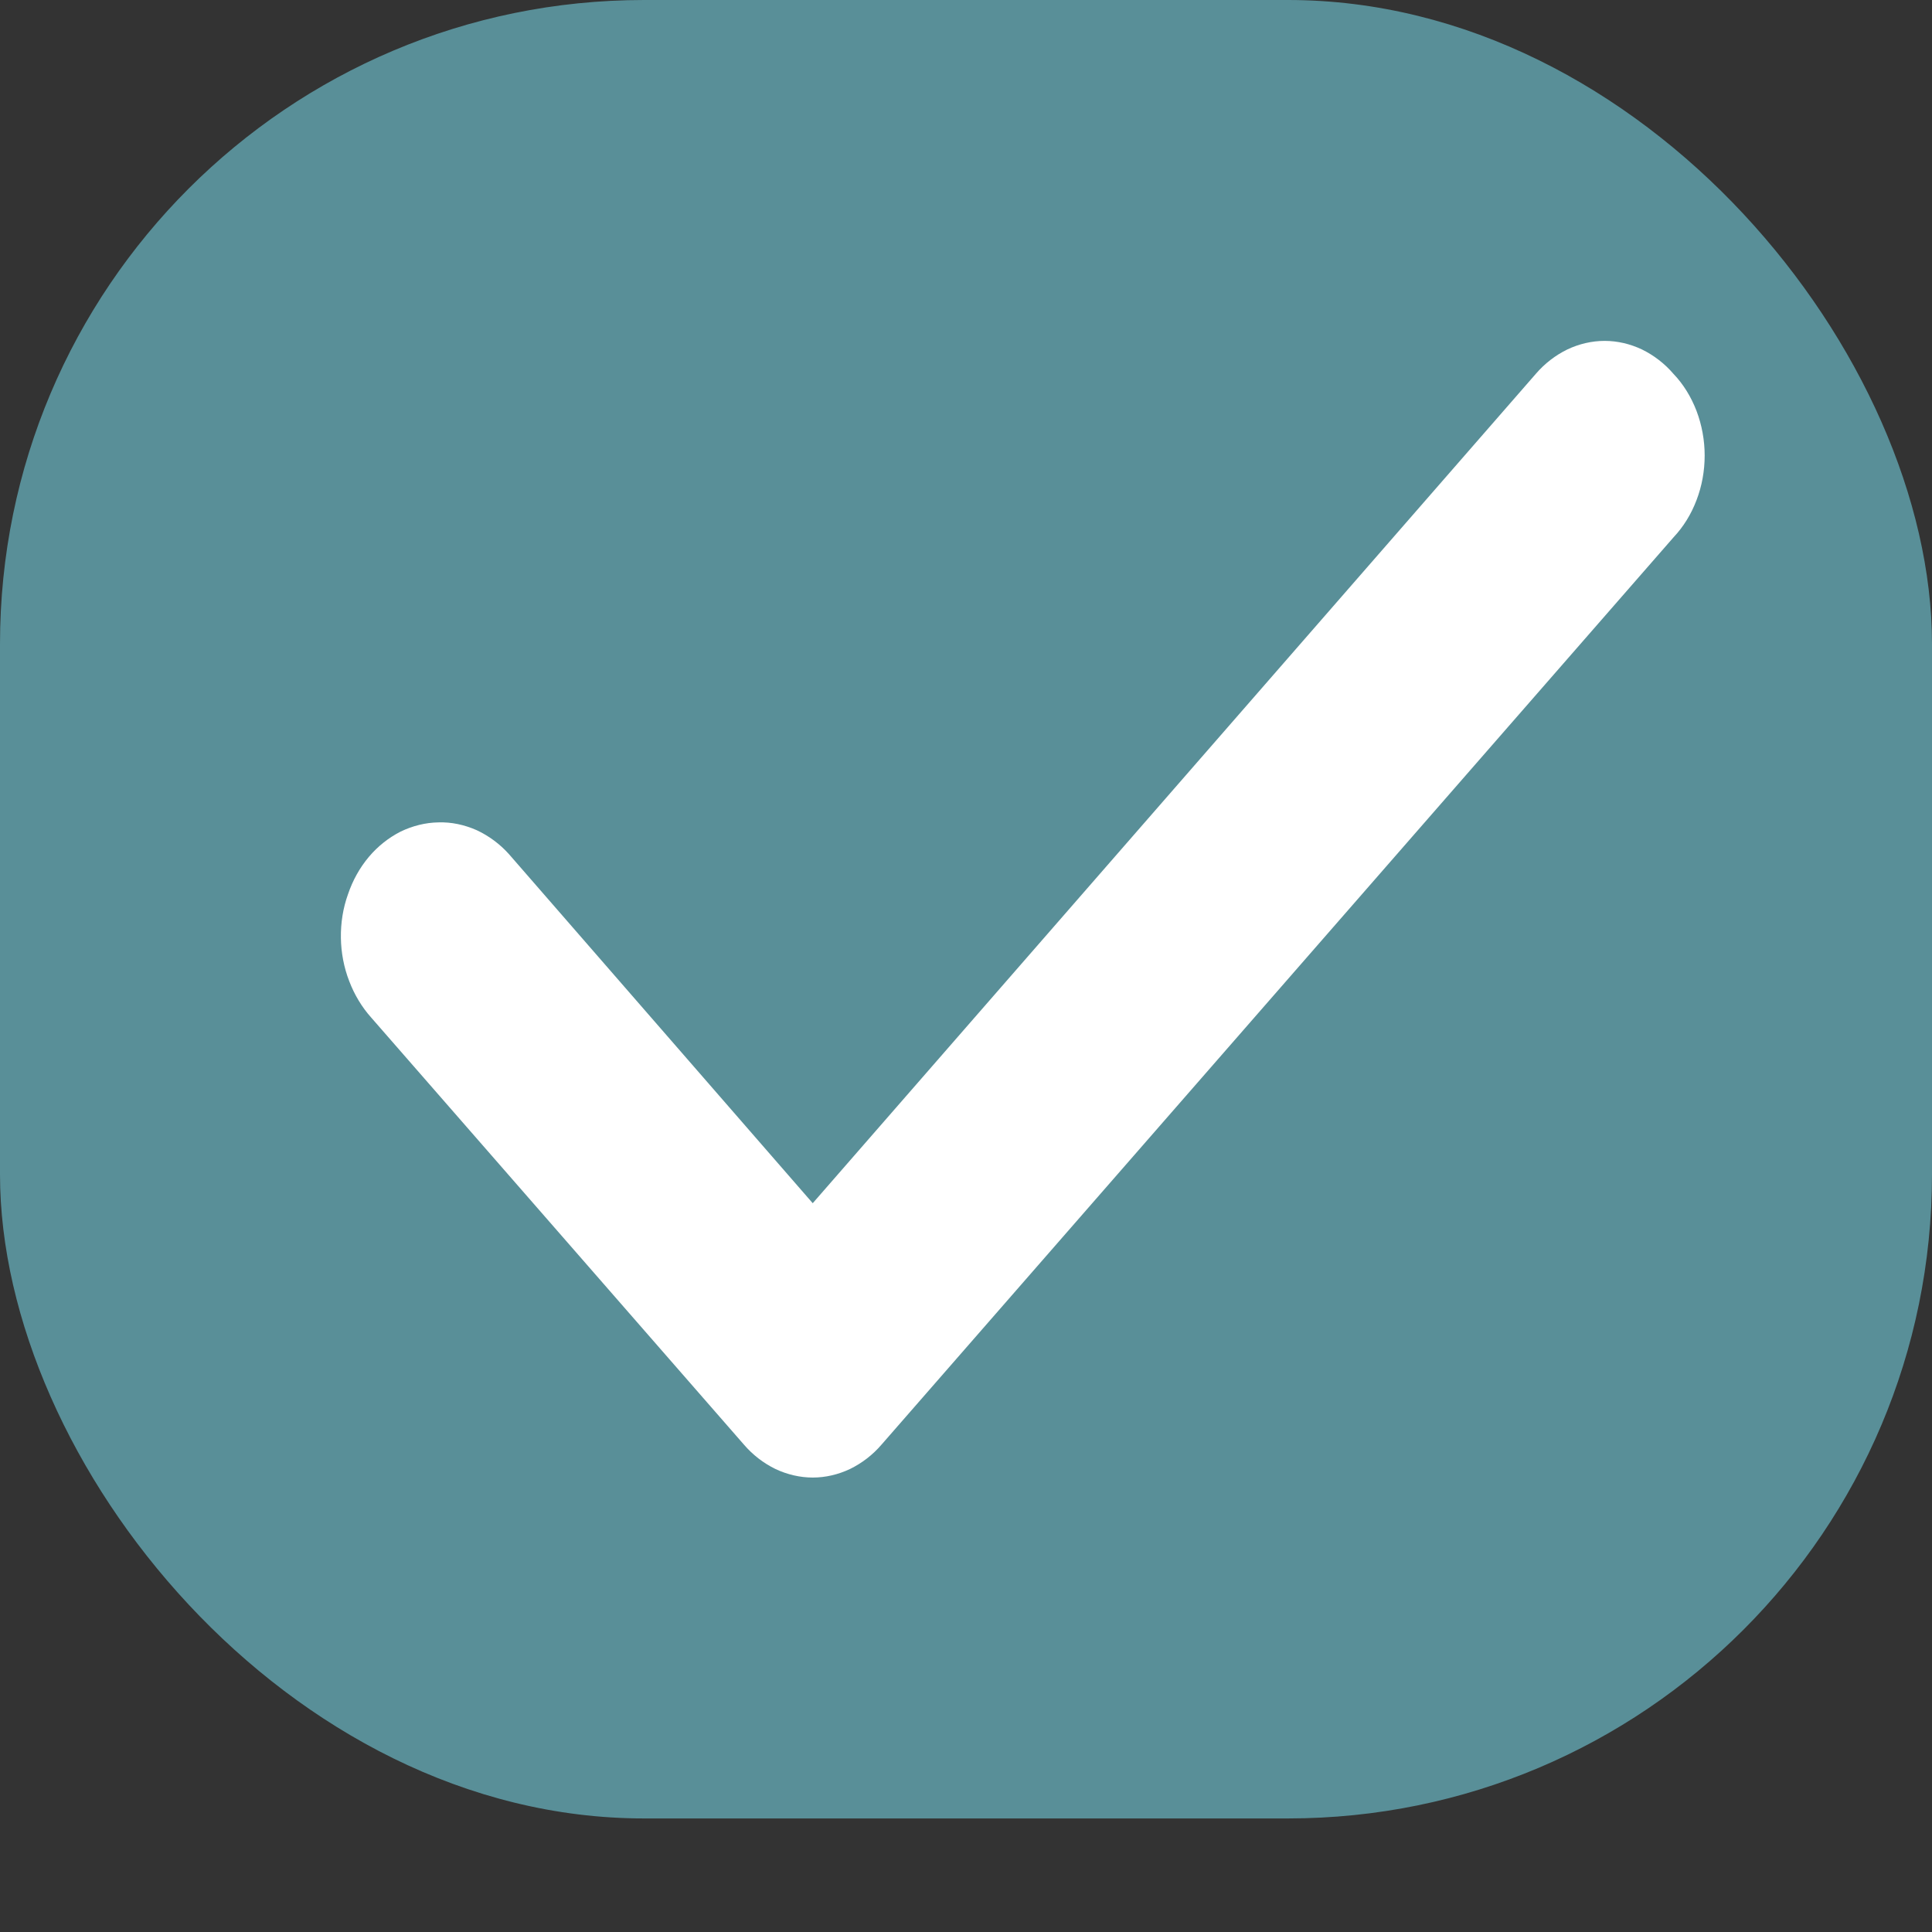
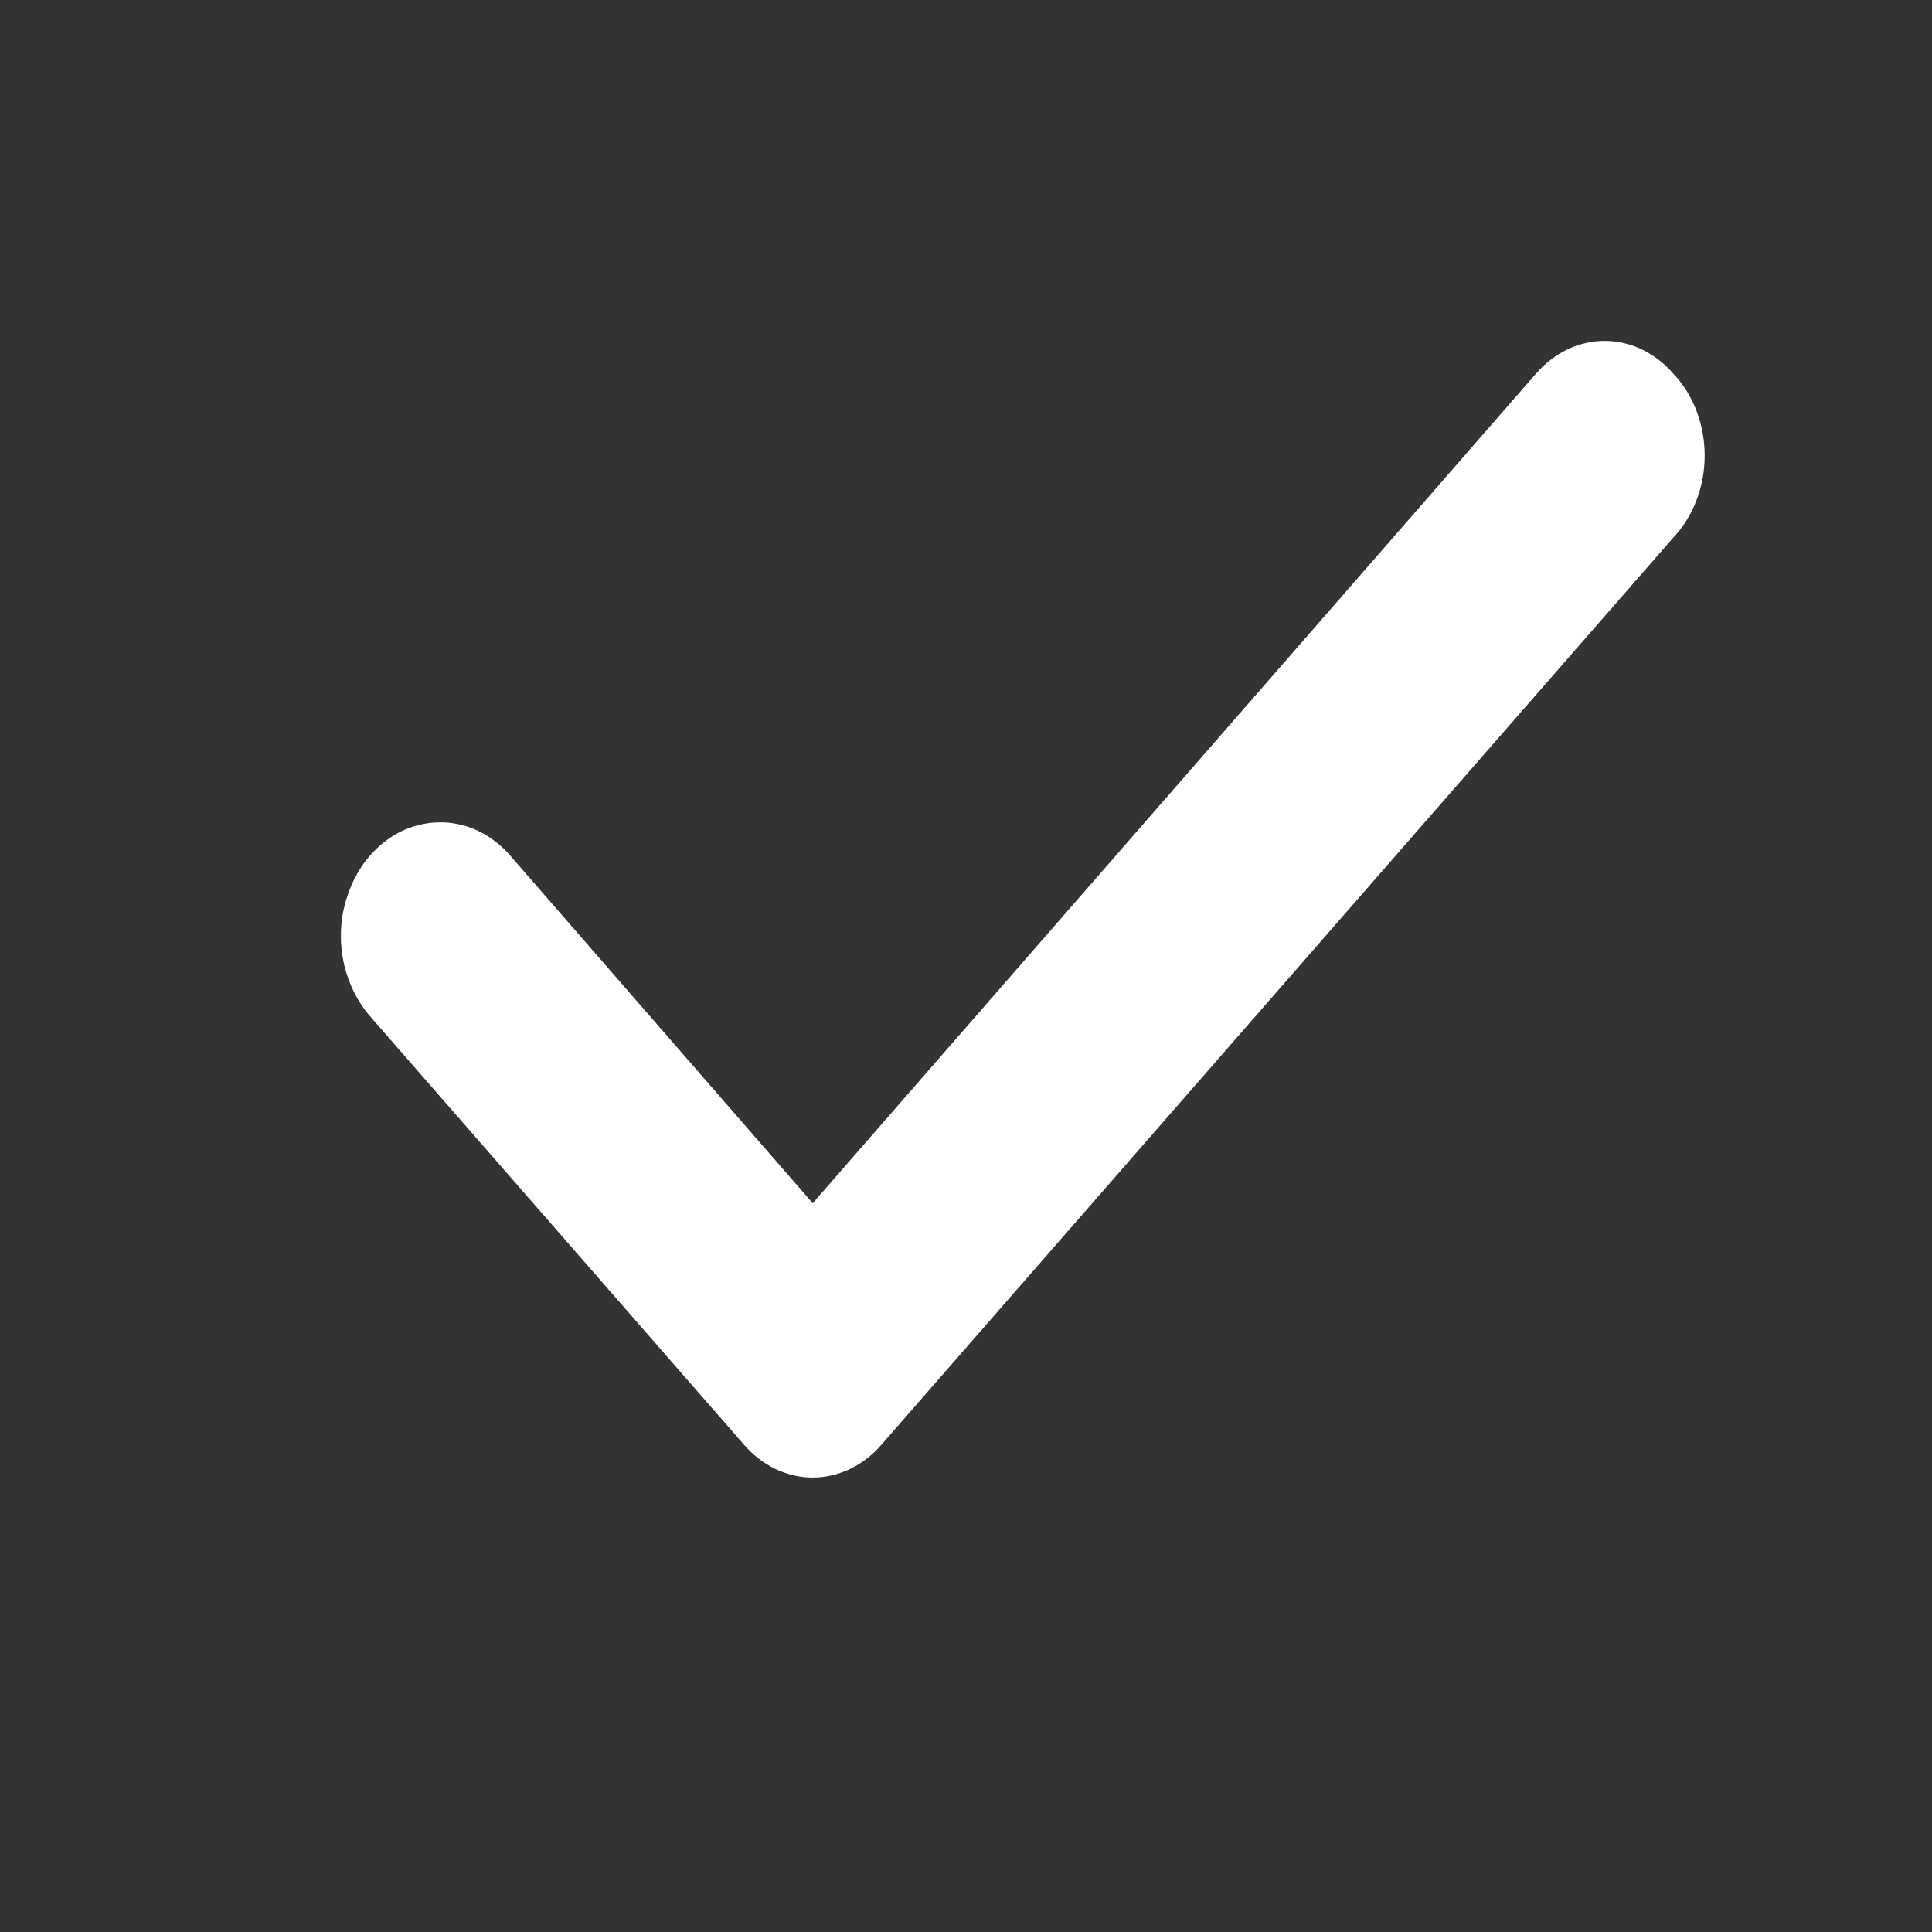
<svg xmlns="http://www.w3.org/2000/svg" width="9" height="9" viewBox="0 0 9 9" fill="none">
  <rect x="0" y="0" width="9" height="9" fill="#333333" stroke="none" />
-   <rect width="9" height="8.471" rx="3" fill="#598F98" />
  <path d="M7.796 1.742C7.754 1.693 7.704 1.655 7.649 1.628C7.594 1.602 7.535 1.588 7.475 1.588C7.415 1.588 7.356 1.602 7.301 1.628C7.246 1.655 7.196 1.693 7.154 1.742L3.786 5.605L2.371 3.979C2.328 3.931 2.276 3.893 2.22 3.867C2.163 3.842 2.103 3.829 2.042 3.831C1.982 3.832 1.922 3.847 1.866 3.874C1.811 3.902 1.76 3.942 1.718 3.992C1.676 4.042 1.643 4.101 1.621 4.166C1.598 4.23 1.587 4.299 1.588 4.369C1.589 4.438 1.602 4.507 1.627 4.571C1.651 4.634 1.686 4.692 1.729 4.74L3.465 6.729C3.507 6.778 3.557 6.816 3.612 6.843C3.667 6.869 3.727 6.883 3.786 6.883C3.846 6.883 3.905 6.869 3.96 6.843C4.015 6.816 4.065 6.778 4.107 6.729L7.796 2.503C7.842 2.454 7.878 2.396 7.903 2.33C7.928 2.265 7.941 2.194 7.941 2.122C7.941 2.051 7.928 1.98 7.903 1.914C7.878 1.849 7.842 1.79 7.796 1.742Z" fill="white" />
</svg>